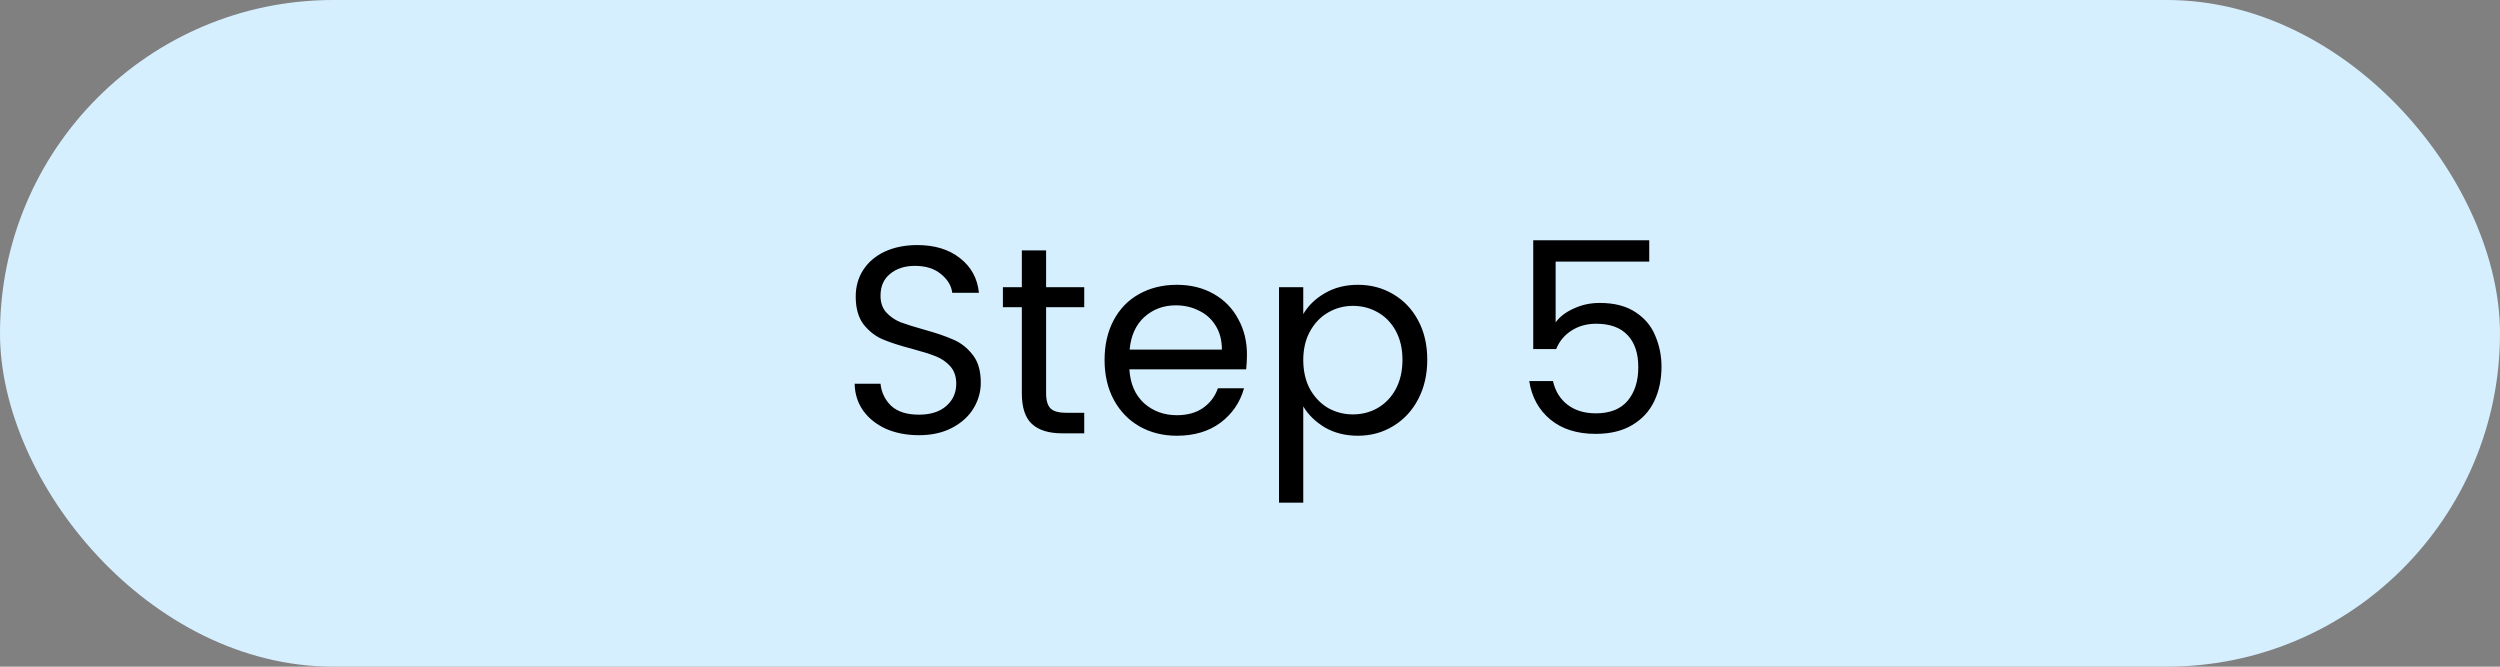
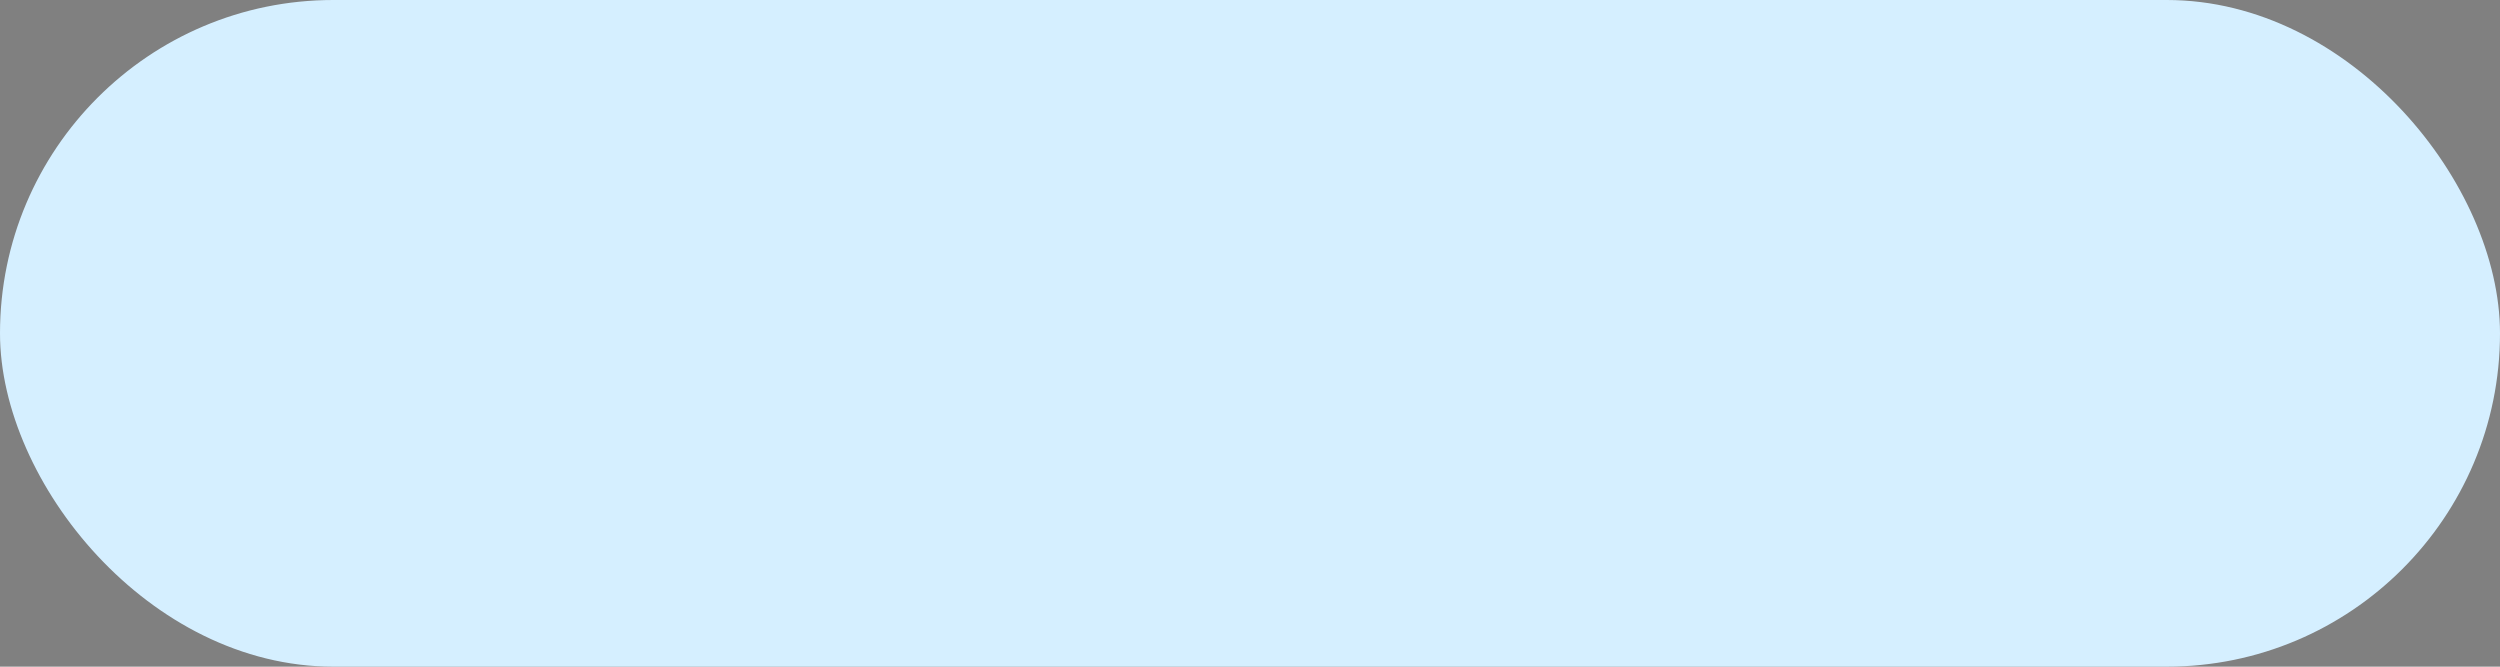
<svg xmlns="http://www.w3.org/2000/svg" width="150" height="40" viewBox="0 0 150 40" fill="none">
  <rect x="0" y="0" width="150" height="40" fill="#808080" stroke="none" />
  <rect width="150" height="40" rx="20" fill="#D5EFFF" />
-   <path d="M55.135 26.112C54.399 26.112 53.738 25.984 53.151 25.728C52.575 25.461 52.122 25.099 51.791 24.64C51.461 24.171 51.29 23.632 51.279 23.024H52.831C52.885 23.547 53.098 23.989 53.471 24.352C53.855 24.704 54.41 24.88 55.135 24.88C55.828 24.88 56.373 24.709 56.767 24.368C57.172 24.016 57.375 23.568 57.375 23.024C57.375 22.597 57.258 22.251 57.023 21.984C56.788 21.717 56.495 21.515 56.143 21.376C55.791 21.237 55.316 21.088 54.719 20.928C53.983 20.736 53.391 20.544 52.943 20.352C52.506 20.16 52.127 19.861 51.807 19.456C51.498 19.04 51.343 18.485 51.343 17.792C51.343 17.184 51.498 16.645 51.807 16.176C52.117 15.707 52.548 15.344 53.103 15.088C53.669 14.832 54.314 14.704 55.039 14.704C56.084 14.704 56.938 14.965 57.599 15.488C58.271 16.011 58.65 16.704 58.735 17.568H57.135C57.082 17.141 56.858 16.768 56.463 16.448C56.069 16.117 55.546 15.952 54.895 15.952C54.287 15.952 53.791 16.112 53.407 16.432C53.023 16.741 52.831 17.179 52.831 17.744C52.831 18.149 52.943 18.48 53.167 18.736C53.402 18.992 53.684 19.189 54.015 19.328C54.356 19.456 54.831 19.605 55.439 19.776C56.175 19.979 56.767 20.181 57.215 20.384C57.663 20.576 58.047 20.88 58.367 21.296C58.687 21.701 58.847 22.256 58.847 22.96C58.847 23.504 58.703 24.016 58.415 24.496C58.127 24.976 57.7 25.365 57.135 25.664C56.57 25.963 55.903 26.112 55.135 26.112ZM62.766 18.432V23.6C62.766 24.027 62.856 24.331 63.038 24.512C63.219 24.683 63.534 24.768 63.982 24.768H65.054V26H63.742C62.931 26 62.323 25.813 61.918 25.44C61.513 25.067 61.31 24.453 61.31 23.6V18.432H60.174V17.232H61.31V15.024H62.766V17.232H65.054V18.432H62.766ZM74.818 21.28C74.818 21.557 74.802 21.851 74.77 22.16H67.762C67.815 23.024 68.109 23.701 68.642 24.192C69.186 24.672 69.842 24.912 70.61 24.912C71.239 24.912 71.762 24.768 72.178 24.48C72.605 24.181 72.903 23.787 73.074 23.296H74.642C74.407 24.139 73.938 24.827 73.234 25.36C72.53 25.883 71.655 26.144 70.61 26.144C69.778 26.144 69.031 25.957 68.37 25.584C67.719 25.211 67.207 24.683 66.834 24C66.461 23.307 66.274 22.507 66.274 21.6C66.274 20.693 66.455 19.899 66.818 19.216C67.181 18.533 67.687 18.011 68.338 17.648C68.999 17.275 69.757 17.088 70.61 17.088C71.442 17.088 72.178 17.269 72.818 17.632C73.458 17.995 73.949 18.496 74.29 19.136C74.642 19.765 74.818 20.48 74.818 21.28ZM73.314 20.976C73.314 20.421 73.191 19.947 72.946 19.552C72.701 19.147 72.365 18.843 71.938 18.64C71.522 18.427 71.058 18.32 70.546 18.32C69.81 18.32 69.181 18.555 68.658 19.024C68.146 19.493 67.853 20.144 67.778 20.976H73.314ZM78.196 18.848C78.484 18.347 78.91 17.931 79.476 17.6C80.052 17.259 80.719 17.088 81.476 17.088C82.254 17.088 82.959 17.275 83.588 17.648C84.228 18.021 84.729 18.549 85.092 19.232C85.454 19.904 85.636 20.688 85.636 21.584C85.636 22.469 85.454 23.259 85.092 23.952C84.729 24.645 84.228 25.184 83.588 25.568C82.959 25.952 82.254 26.144 81.476 26.144C80.729 26.144 80.068 25.979 79.492 25.648C78.927 25.307 78.495 24.885 78.196 24.384V30.16H76.74V17.232H78.196V18.848ZM84.148 21.584C84.148 20.923 84.014 20.347 83.748 19.856C83.481 19.365 83.118 18.992 82.66 18.736C82.212 18.48 81.716 18.352 81.172 18.352C80.638 18.352 80.142 18.485 79.684 18.752C79.236 19.008 78.873 19.387 78.596 19.888C78.329 20.379 78.196 20.949 78.196 21.6C78.196 22.261 78.329 22.843 78.596 23.344C78.873 23.835 79.236 24.213 79.684 24.48C80.142 24.736 80.638 24.864 81.172 24.864C81.716 24.864 82.212 24.736 82.66 24.48C83.118 24.213 83.481 23.835 83.748 23.344C84.014 22.843 84.148 22.256 84.148 21.584ZM98.954 15.696H93.338V19.344C93.583 19.003 93.946 18.725 94.426 18.512C94.906 18.288 95.423 18.176 95.978 18.176C96.863 18.176 97.583 18.363 98.138 18.736C98.693 19.099 99.087 19.573 99.322 20.16C99.567 20.736 99.69 21.349 99.69 22C99.69 22.768 99.546 23.456 99.258 24.064C98.97 24.672 98.527 25.152 97.93 25.504C97.343 25.856 96.613 26.032 95.738 26.032C94.618 26.032 93.711 25.744 93.018 25.168C92.325 24.592 91.903 23.824 91.754 22.864H93.178C93.317 23.472 93.61 23.947 94.058 24.288C94.506 24.629 95.071 24.8 95.754 24.8C96.597 24.8 97.231 24.549 97.658 24.048C98.085 23.536 98.298 22.864 98.298 22.032C98.298 21.2 98.085 20.56 97.658 20.112C97.231 19.653 96.602 19.424 95.77 19.424C95.205 19.424 94.709 19.563 94.282 19.84C93.866 20.107 93.562 20.475 93.37 20.944H91.994V14.416H98.954V15.696Z" fill="black" />
</svg>